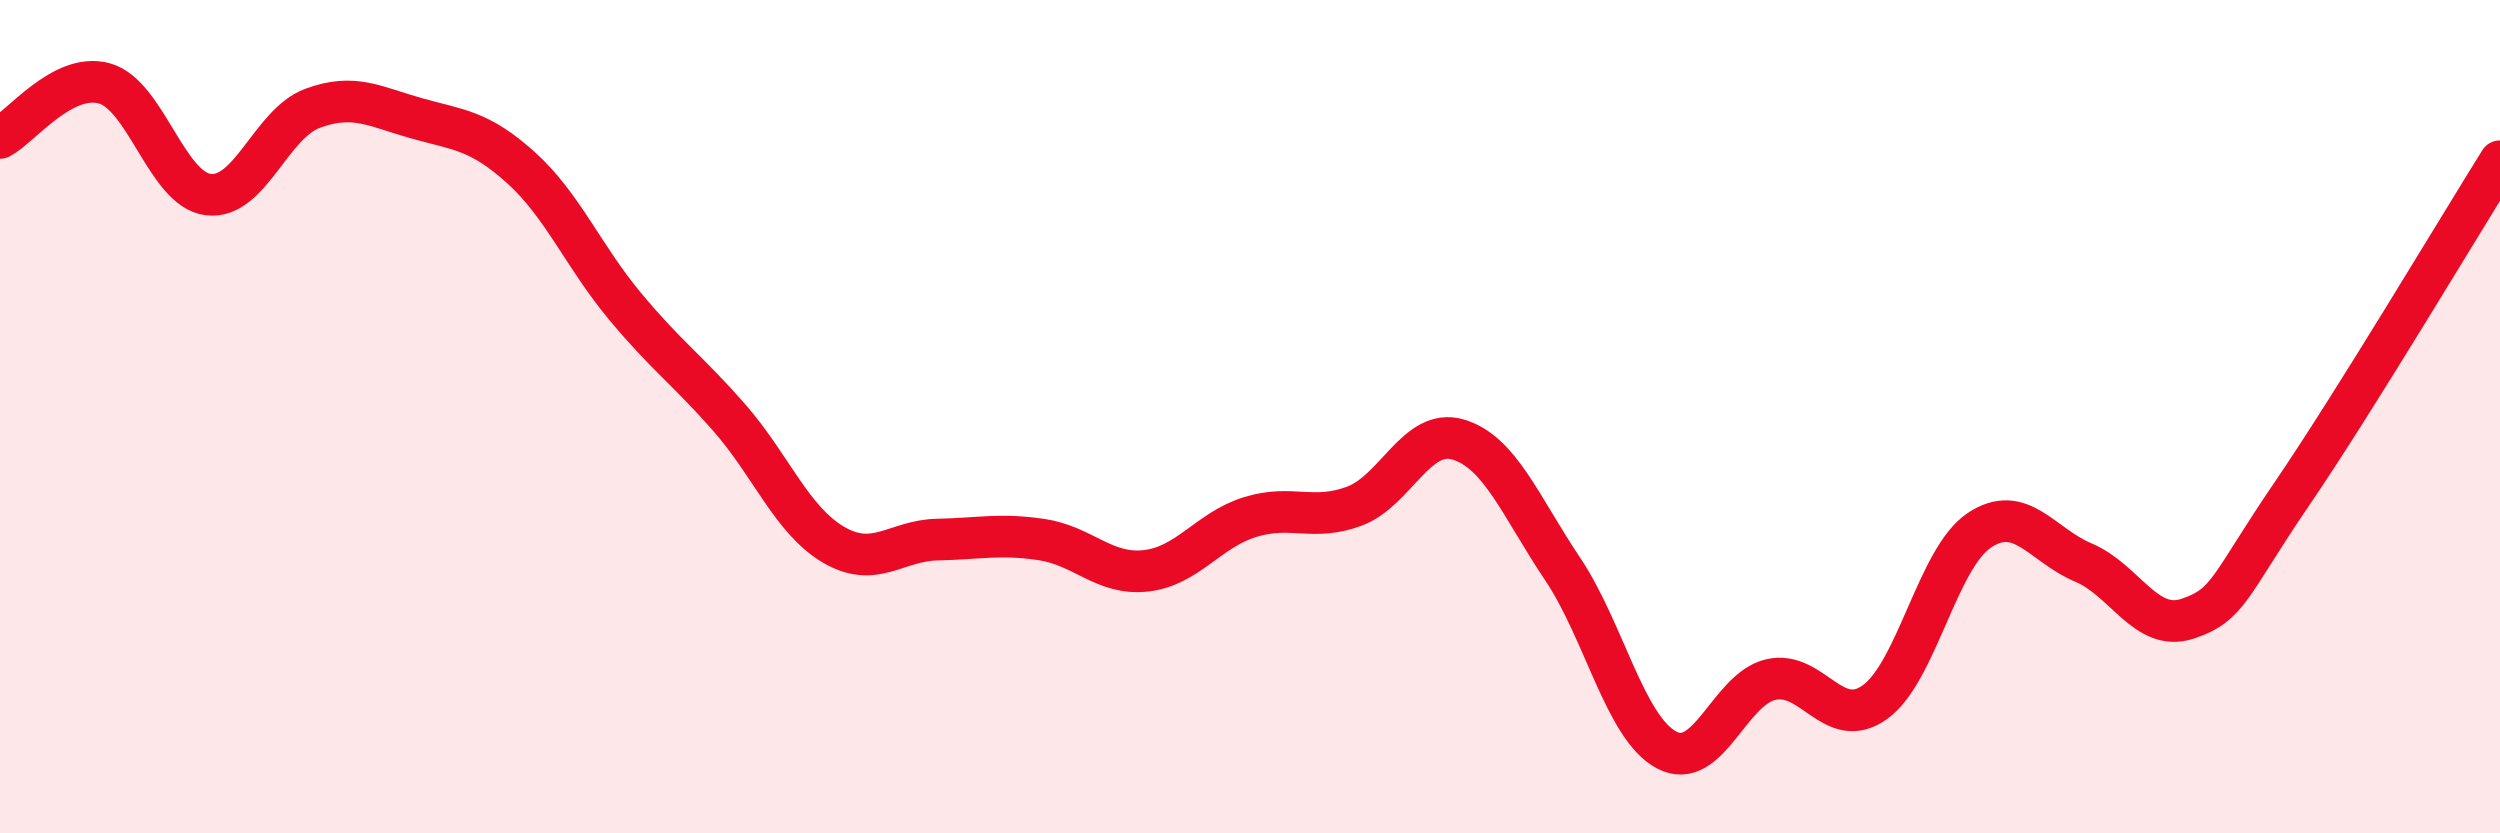
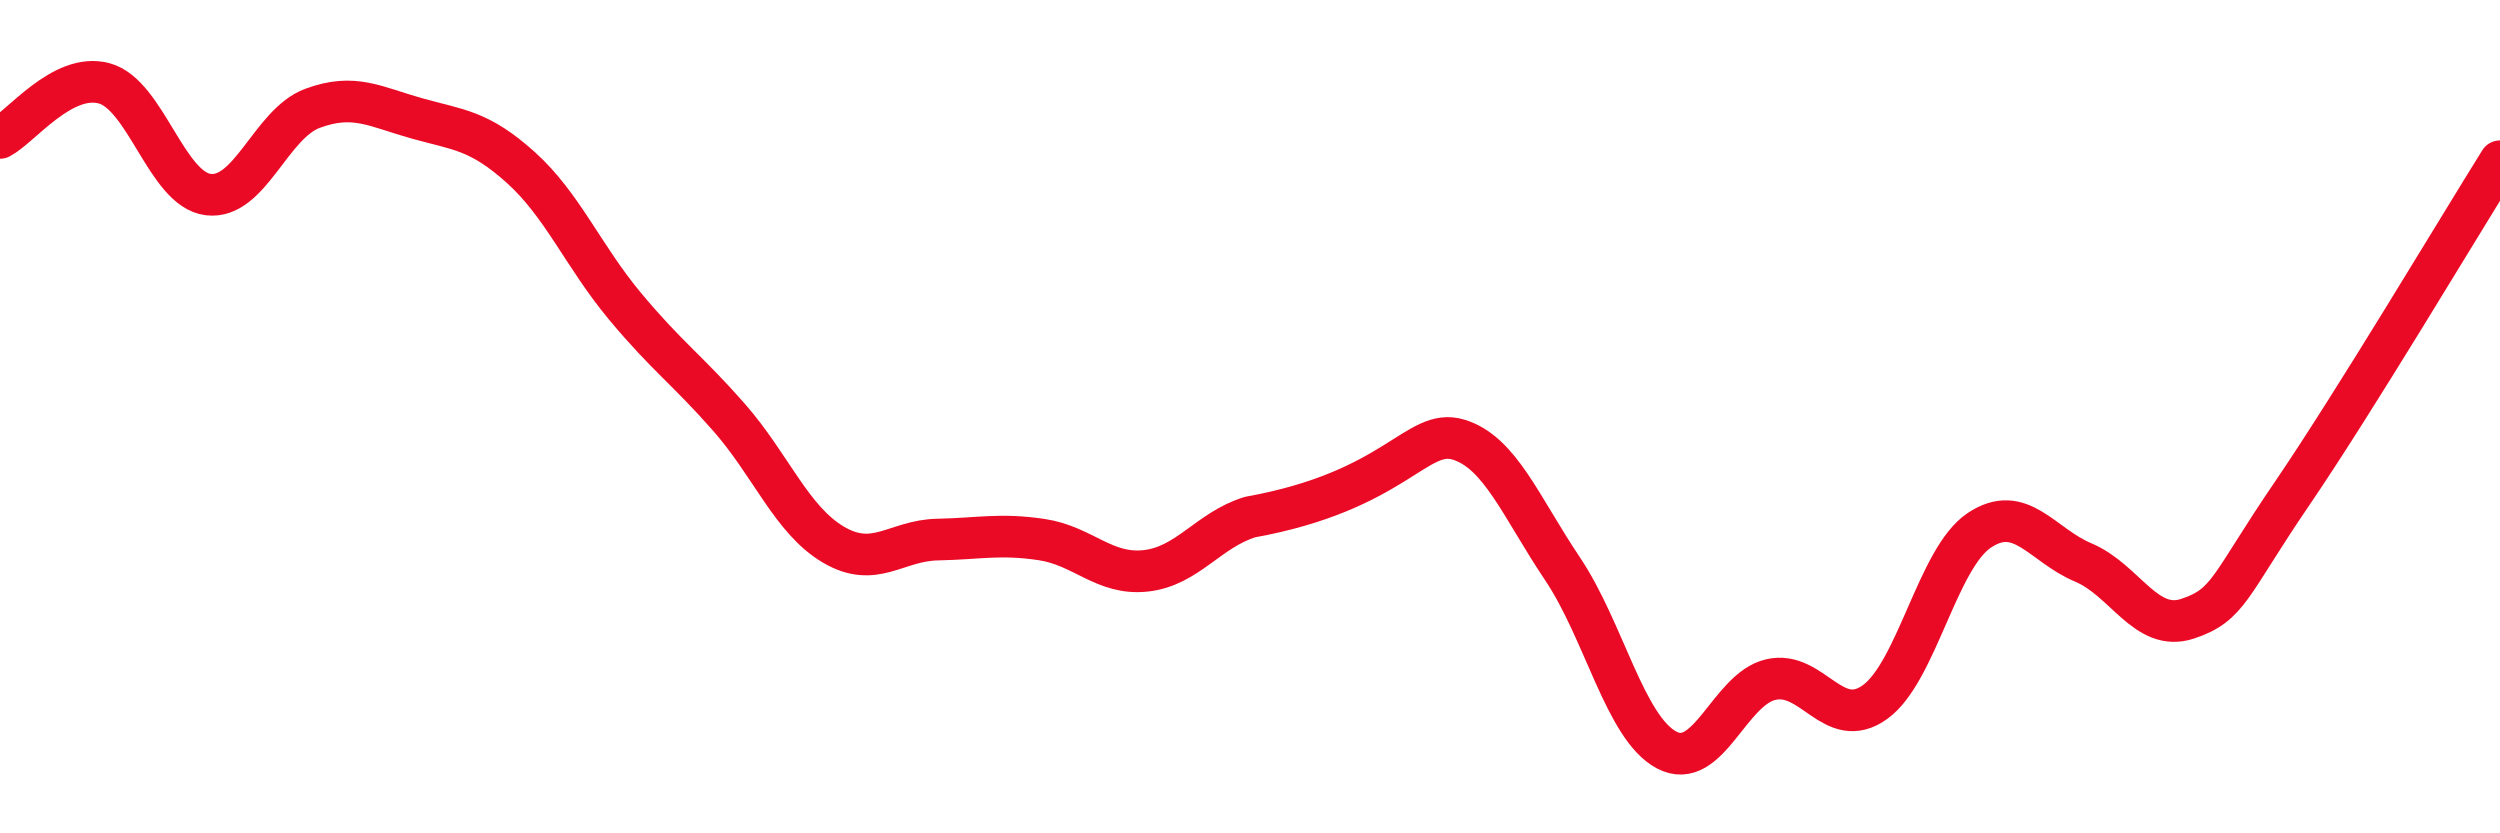
<svg xmlns="http://www.w3.org/2000/svg" width="60" height="20" viewBox="0 0 60 20">
-   <path d="M 0,3.31 C 0.5,3.05 1.5,1.73 2.5,2 C 3.5,2.27 4,4.55 5,4.67 C 6,4.79 6.5,2.97 7.5,2.6 C 8.5,2.23 9,2.56 10,2.84 C 11,3.12 11.5,3.12 12.5,4.02 C 13.5,4.92 14,6.15 15,7.35 C 16,8.55 16.5,8.88 17.5,10.02 C 18.5,11.16 19,12.48 20,13.07 C 21,13.66 21.5,12.97 22.5,12.95 C 23.5,12.93 24,12.8 25,12.95 C 26,13.1 26.5,13.81 27.5,13.7 C 28.5,13.59 29,12.72 30,12.41 C 31,12.1 31.5,12.52 32.5,12.15 C 33.5,11.78 34,10.25 35,10.55 C 36,10.85 36.5,12.16 37.5,13.65 C 38.5,15.14 39,17.47 40,18 C 41,18.53 41.5,16.54 42.5,16.31 C 43.5,16.08 44,17.57 45,16.85 C 46,16.13 46.5,13.4 47.5,12.73 C 48.5,12.06 49,13.08 50,13.5 C 51,13.92 51.5,15.18 52.5,14.85 C 53.5,14.52 53.5,14.06 55,11.86 C 56.5,9.66 59,5.47 60,3.87L60 20L0 20Z" fill="#EB0A25" opacity="0.1" stroke-linecap="round" stroke-linejoin="round" />
-   <path d="M 0,3.31 C 0.5,3.05 1.5,1.73 2.5,2 C 3.5,2.27 4,4.55 5,4.67 C 6,4.79 6.5,2.97 7.5,2.6 C 8.5,2.23 9,2.56 10,2.84 C 11,3.12 11.5,3.12 12.5,4.02 C 13.5,4.92 14,6.15 15,7.35 C 16,8.55 16.5,8.88 17.5,10.02 C 18.5,11.16 19,12.48 20,13.07 C 21,13.66 21.5,12.97 22.5,12.95 C 23.5,12.93 24,12.8 25,12.95 C 26,13.1 26.5,13.81 27.5,13.7 C 28.5,13.59 29,12.72 30,12.41 C 31,12.1 31.5,12.52 32.5,12.15 C 33.5,11.78 34,10.25 35,10.55 C 36,10.85 36.5,12.16 37.5,13.65 C 38.5,15.14 39,17.47 40,18 C 41,18.53 41.5,16.54 42.5,16.31 C 43.5,16.08 44,17.57 45,16.85 C 46,16.13 46.5,13.4 47.5,12.73 C 48.5,12.06 49,13.08 50,13.5 C 51,13.92 51.5,15.18 52.5,14.85 C 53.5,14.52 53.5,14.06 55,11.86 C 56.5,9.66 59,5.47 60,3.87" stroke="#EB0A25" stroke-width="1" fill="none" stroke-linecap="round" stroke-linejoin="round" />
+   <path d="M 0,3.31 C 0.5,3.05 1.5,1.73 2.5,2 C 3.5,2.27 4,4.55 5,4.67 C 6,4.79 6.5,2.97 7.5,2.6 C 8.5,2.23 9,2.56 10,2.84 C 11,3.12 11.5,3.12 12.5,4.02 C 13.5,4.92 14,6.15 15,7.35 C 16,8.55 16.5,8.88 17.5,10.02 C 18.5,11.16 19,12.48 20,13.07 C 21,13.66 21.5,12.97 22.5,12.95 C 23.5,12.93 24,12.8 25,12.95 C 26,13.1 26.5,13.81 27.5,13.7 C 28.5,13.59 29,12.72 30,12.41 C 33.5,11.78 34,10.25 35,10.55 C 36,10.85 36.5,12.16 37.5,13.65 C 38.5,15.14 39,17.47 40,18 C 41,18.53 41.5,16.54 42.5,16.31 C 43.5,16.08 44,17.57 45,16.85 C 46,16.13 46.5,13.4 47.5,12.73 C 48.5,12.06 49,13.08 50,13.5 C 51,13.92 51.5,15.18 52.5,14.85 C 53.5,14.52 53.5,14.06 55,11.86 C 56.5,9.66 59,5.47 60,3.87" stroke="#EB0A25" stroke-width="1" fill="none" stroke-linecap="round" stroke-linejoin="round" />
</svg>